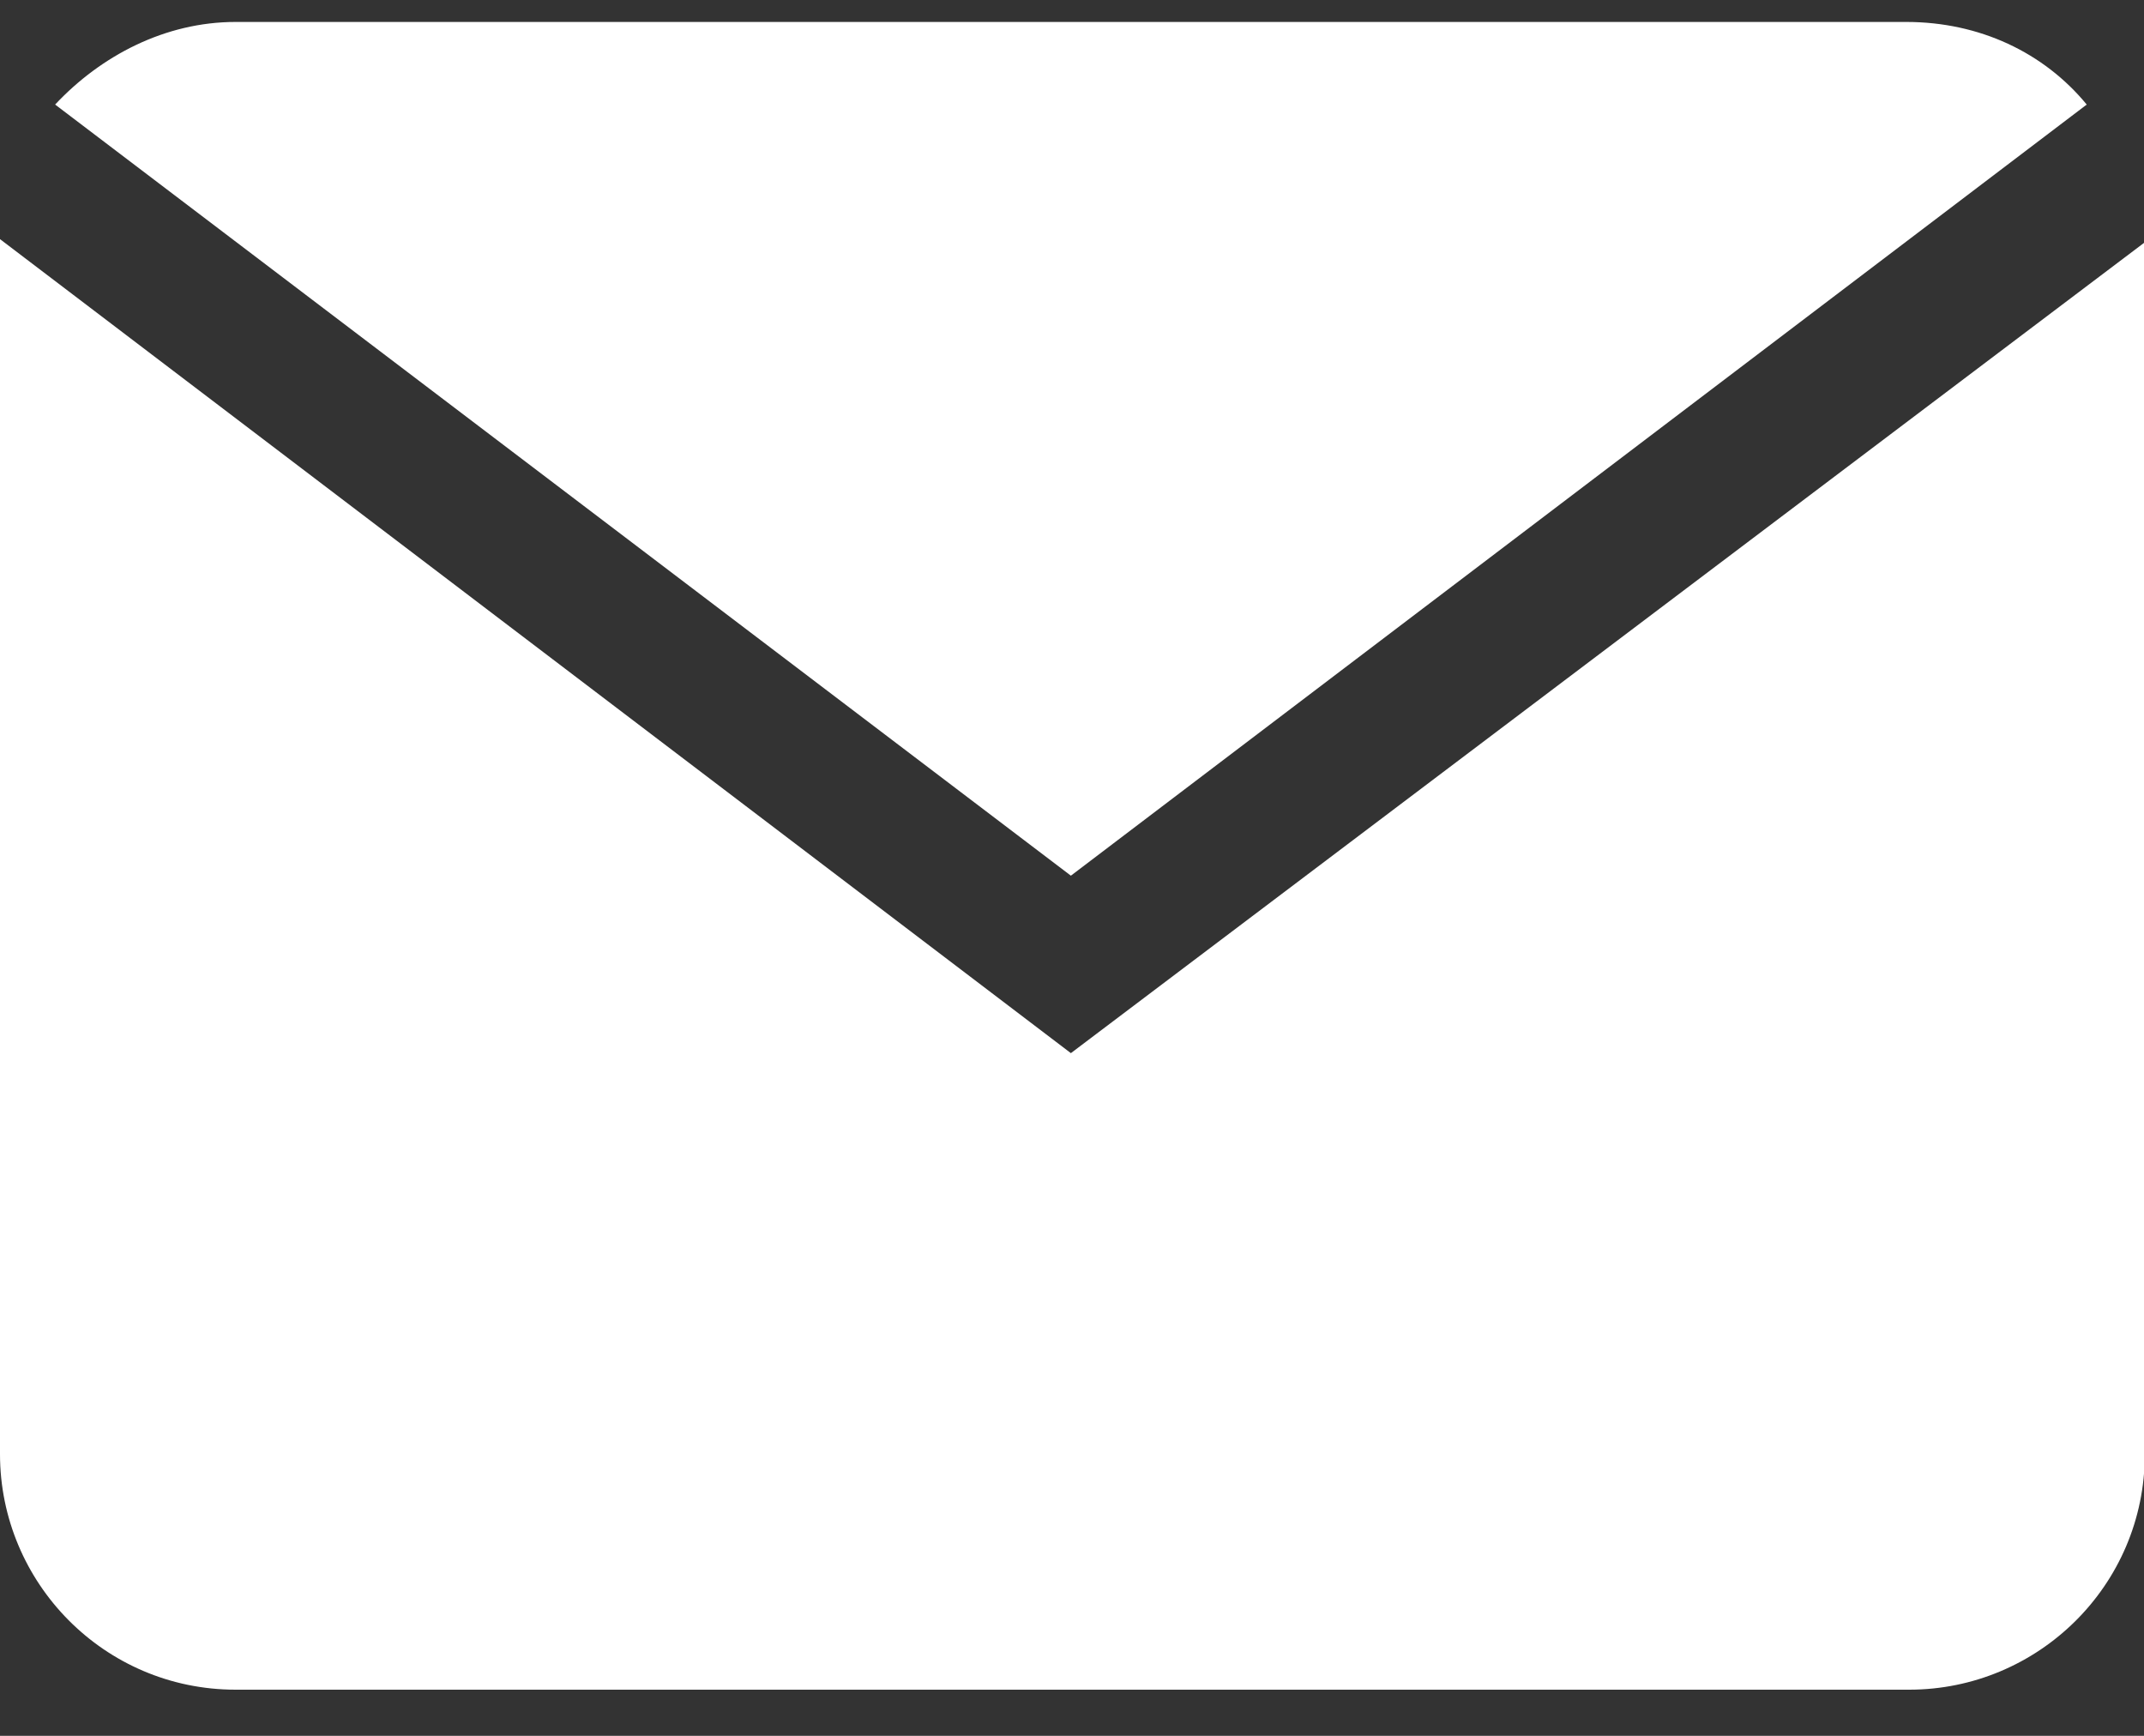
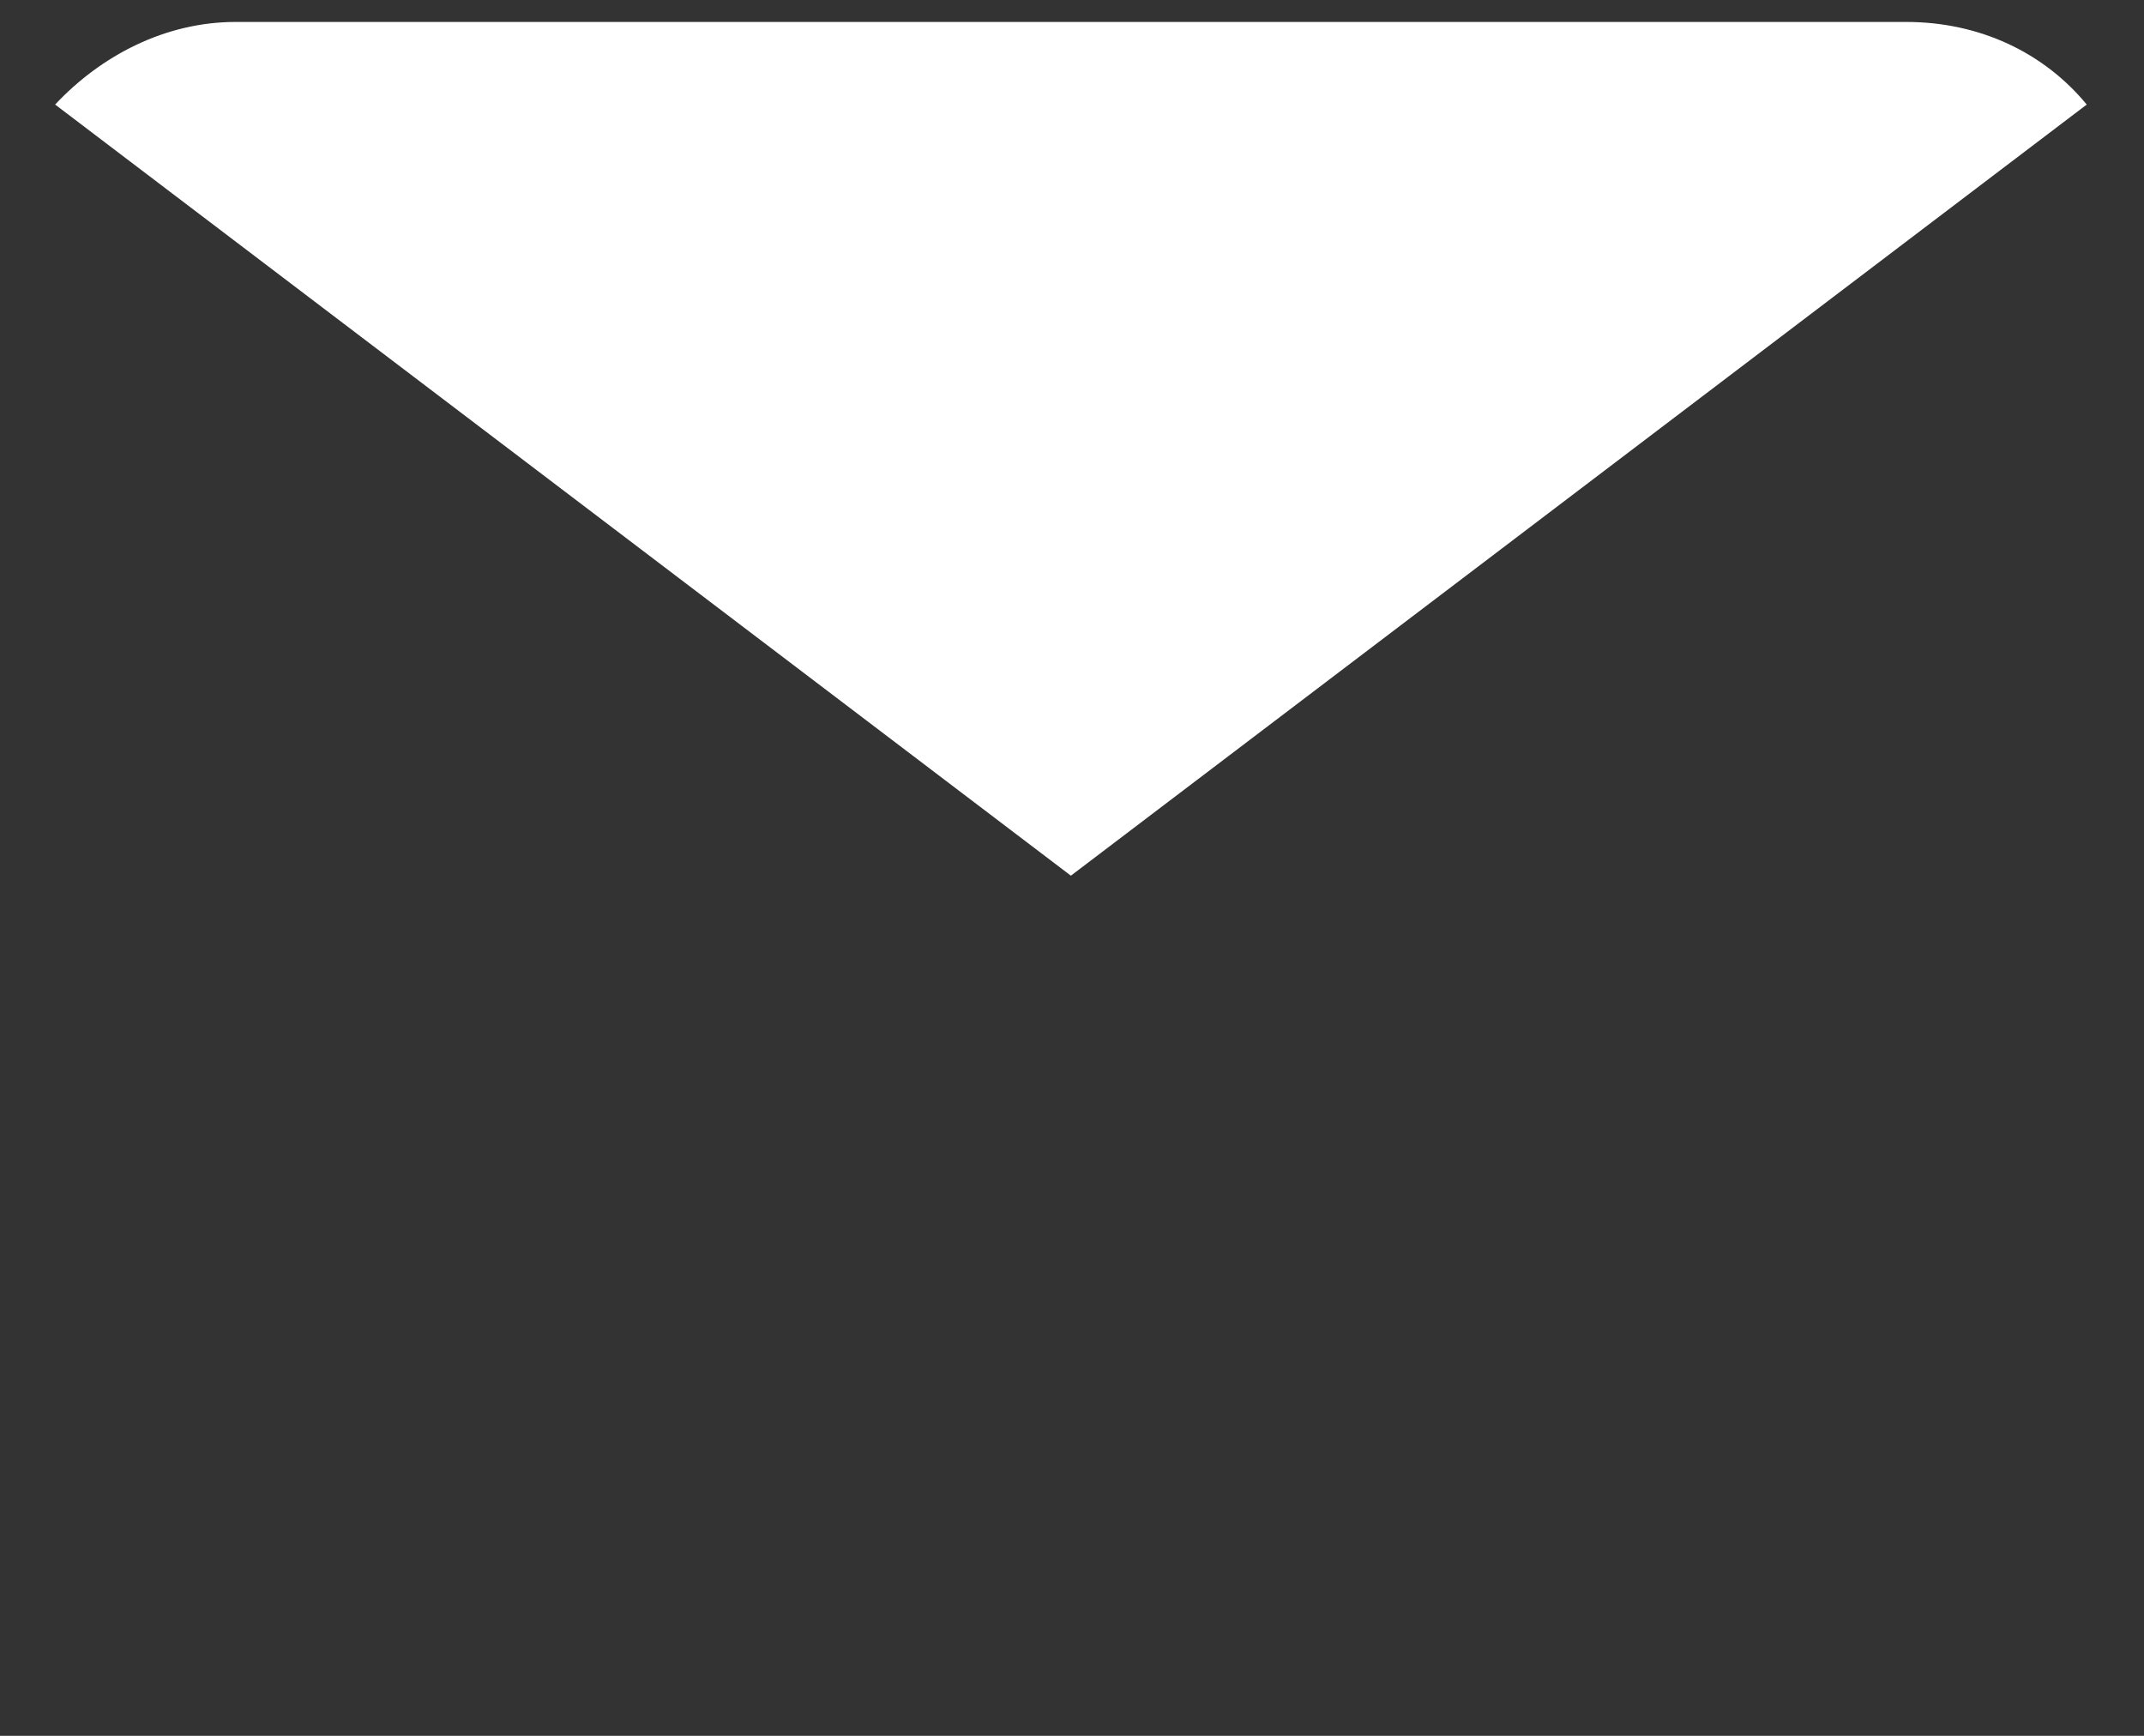
<svg xmlns="http://www.w3.org/2000/svg" width="21" height="17" viewBox="0 0 21 17" fill="none">
  <rect x="0" y="0" width="21" height="17" fill="#333333" stroke="none" />
-   <path d="M0 2.522V14.241C0 15.499 1.019 16.548 2.308 16.548H18.7C19.959 16.548 21.008 15.53 21.008 14.241L21.009 2.522V2.372L10.489 10.314L0 2.342L0 2.522Z" fill="white" />
  <path d="M20.439 1.024C20.02 0.515 19.39 0.215 18.671 0.215H2.307C1.618 0.215 0.989 0.545 0.54 1.024L10.489 8.576L20.439 1.024Z" fill="white" />
</svg>